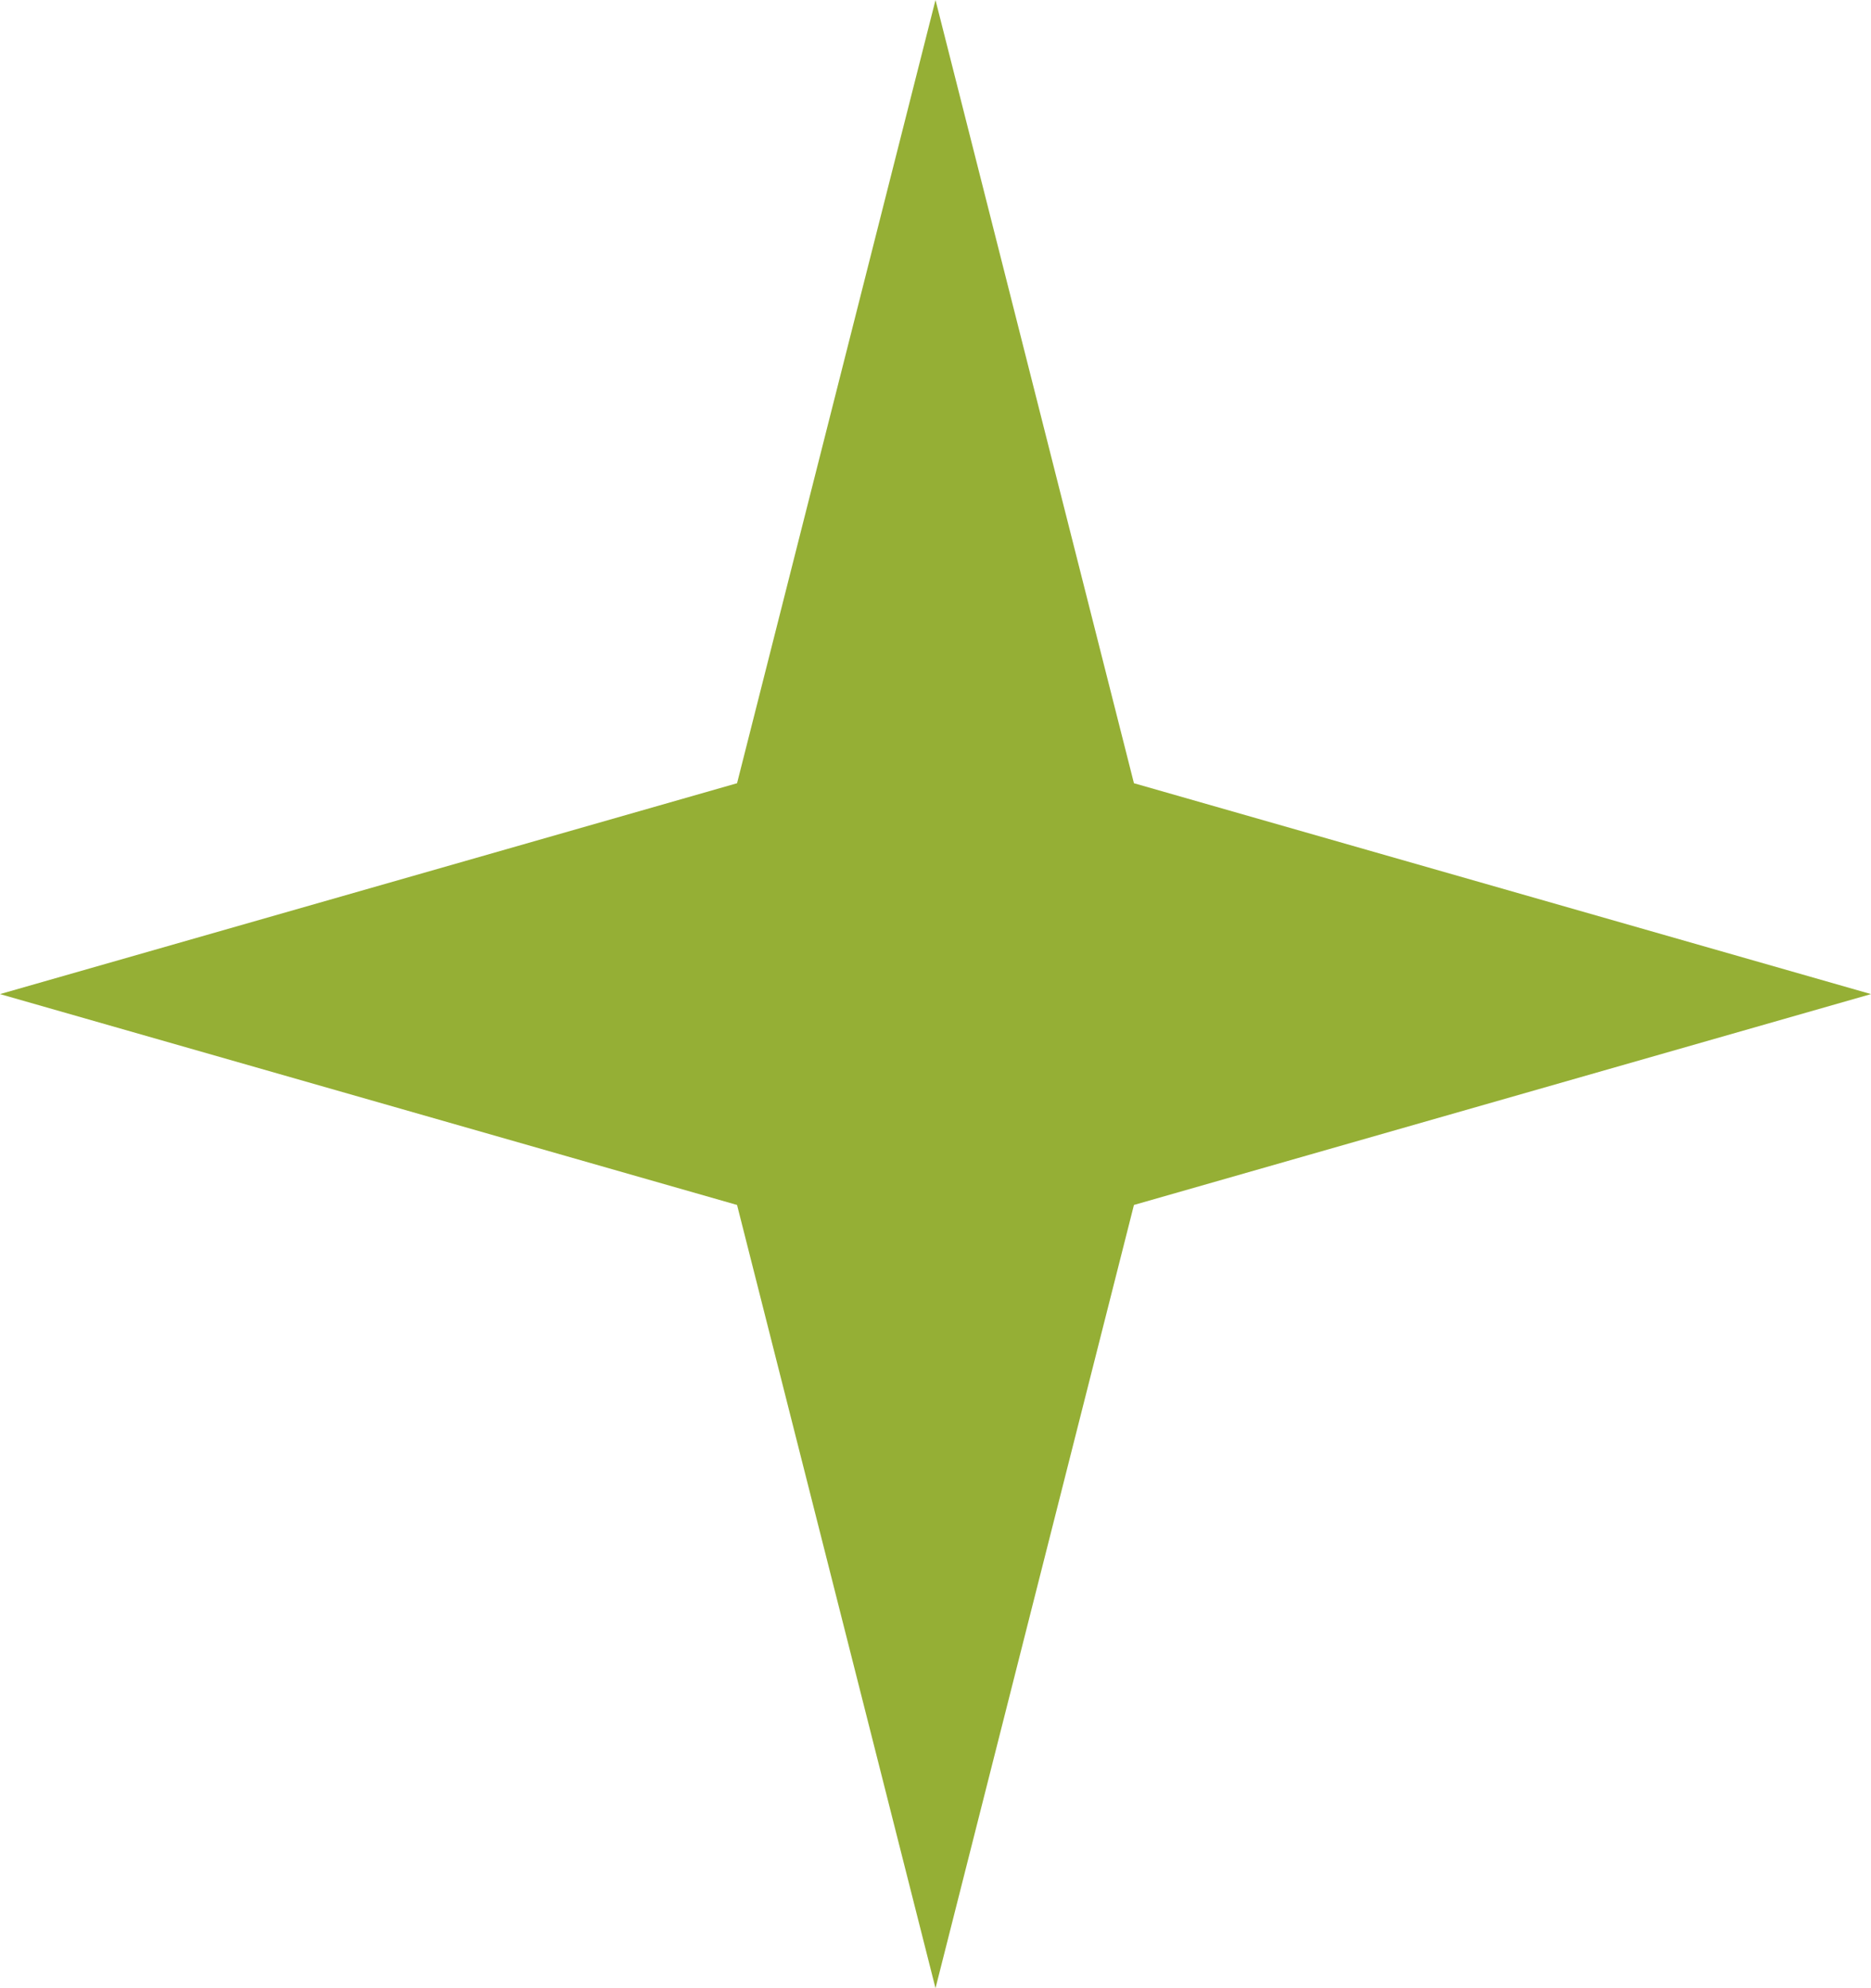
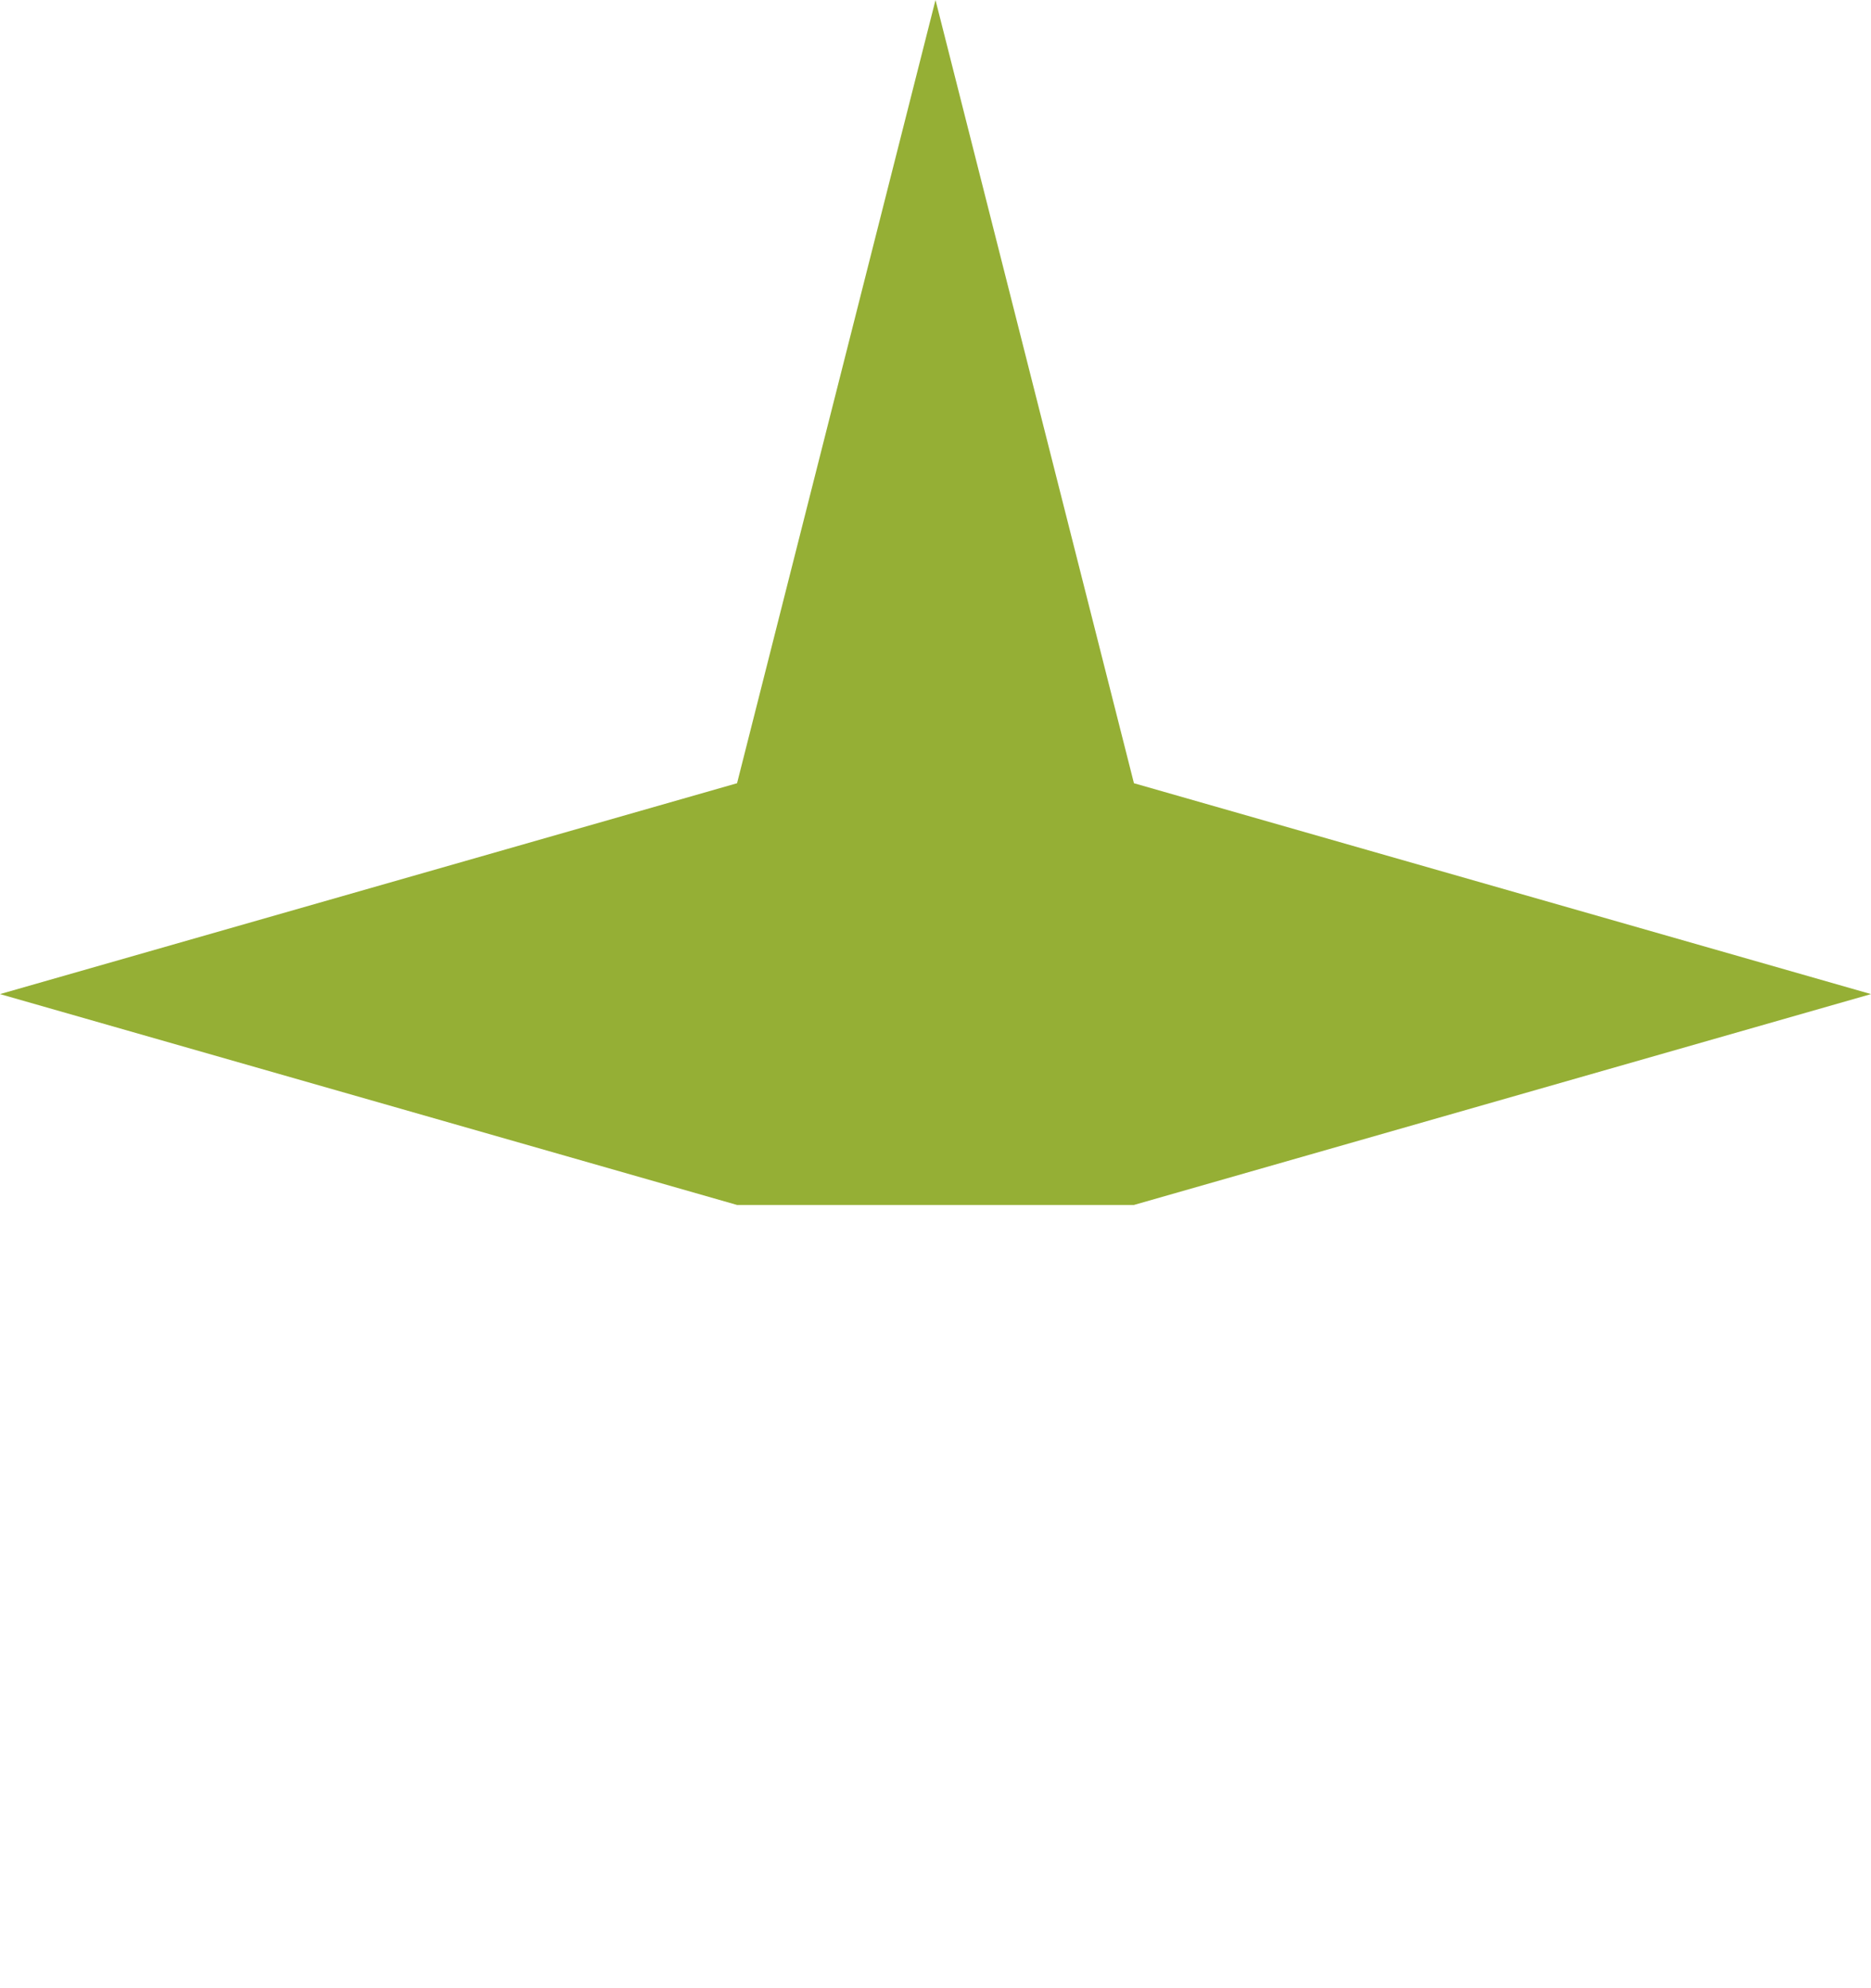
<svg xmlns="http://www.w3.org/2000/svg" width="64" height="68" viewBox="0 0 64 68" fill="none">
-   <path fill-rule="evenodd" clip-rule="evenodd" d="M38.788 26.788L32 0L25.212 26.788L0 34L25.212 41.212L32 68L38.788 41.212L64 34L38.788 26.788Z" fill="#95AF35" />
+   <path fill-rule="evenodd" clip-rule="evenodd" d="M38.788 26.788L32 0L25.212 26.788L0 34L25.212 41.212L38.788 41.212L64 34L38.788 26.788Z" fill="#95AF35" />
</svg>